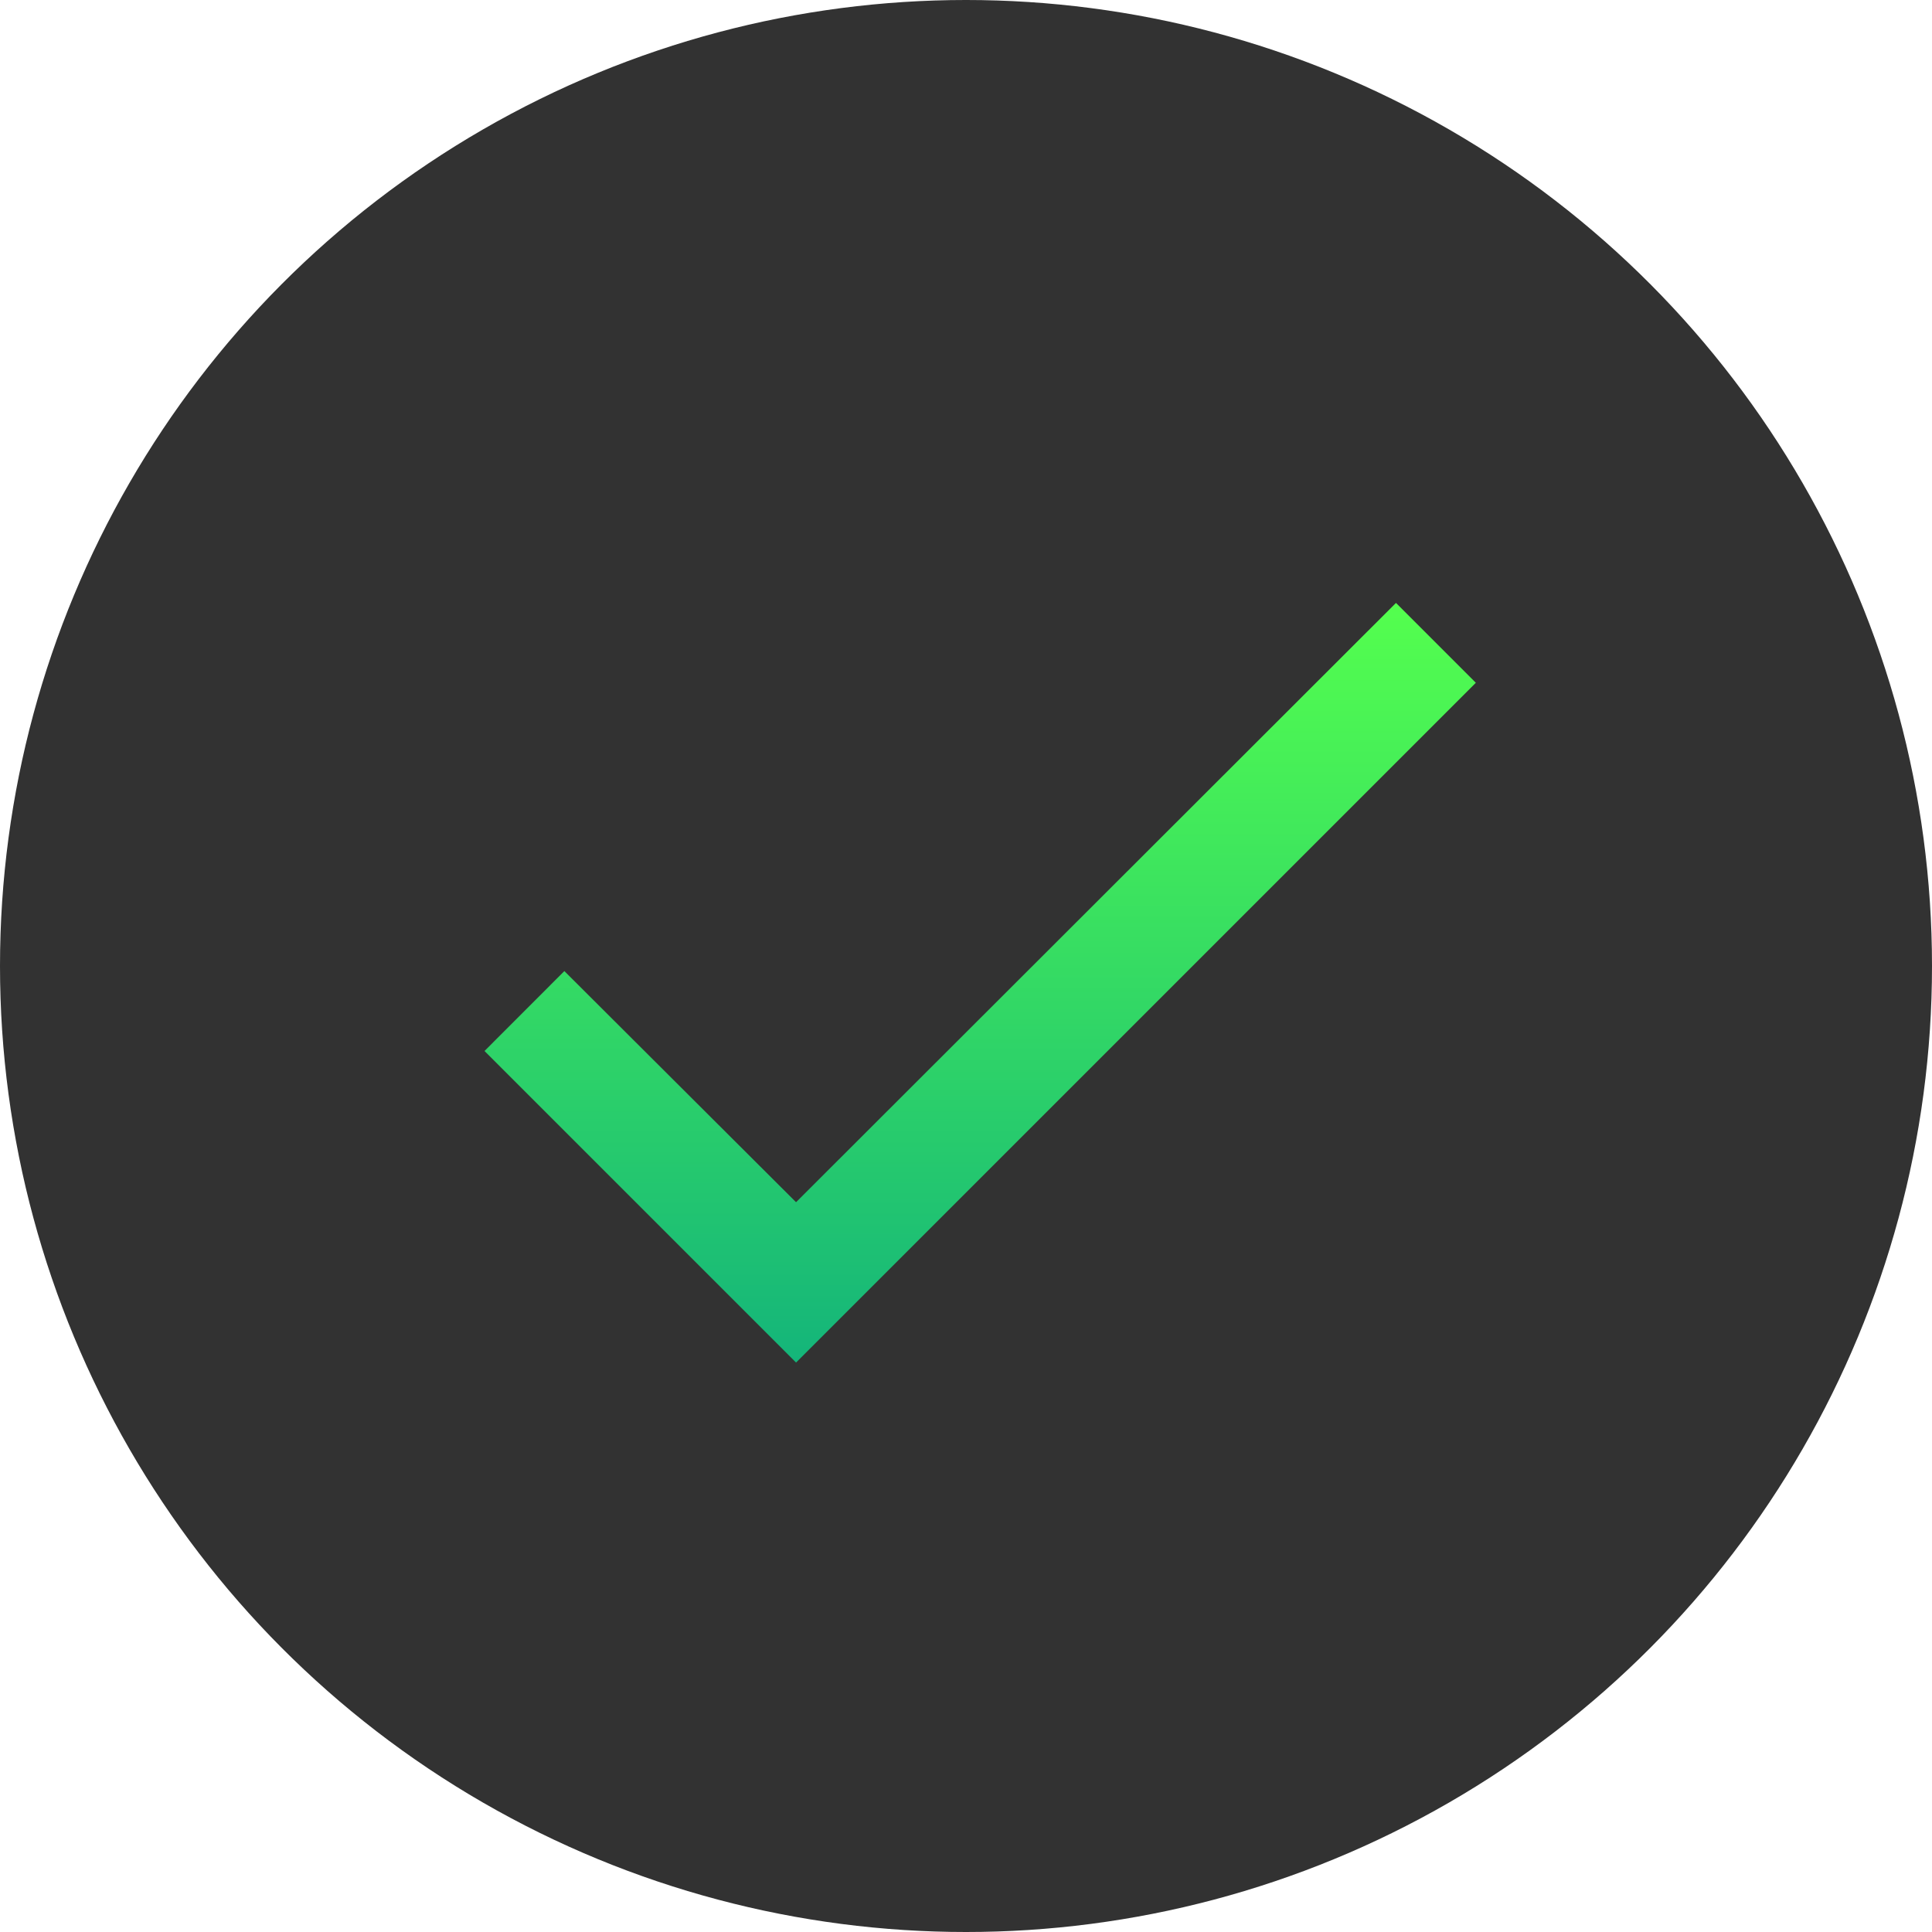
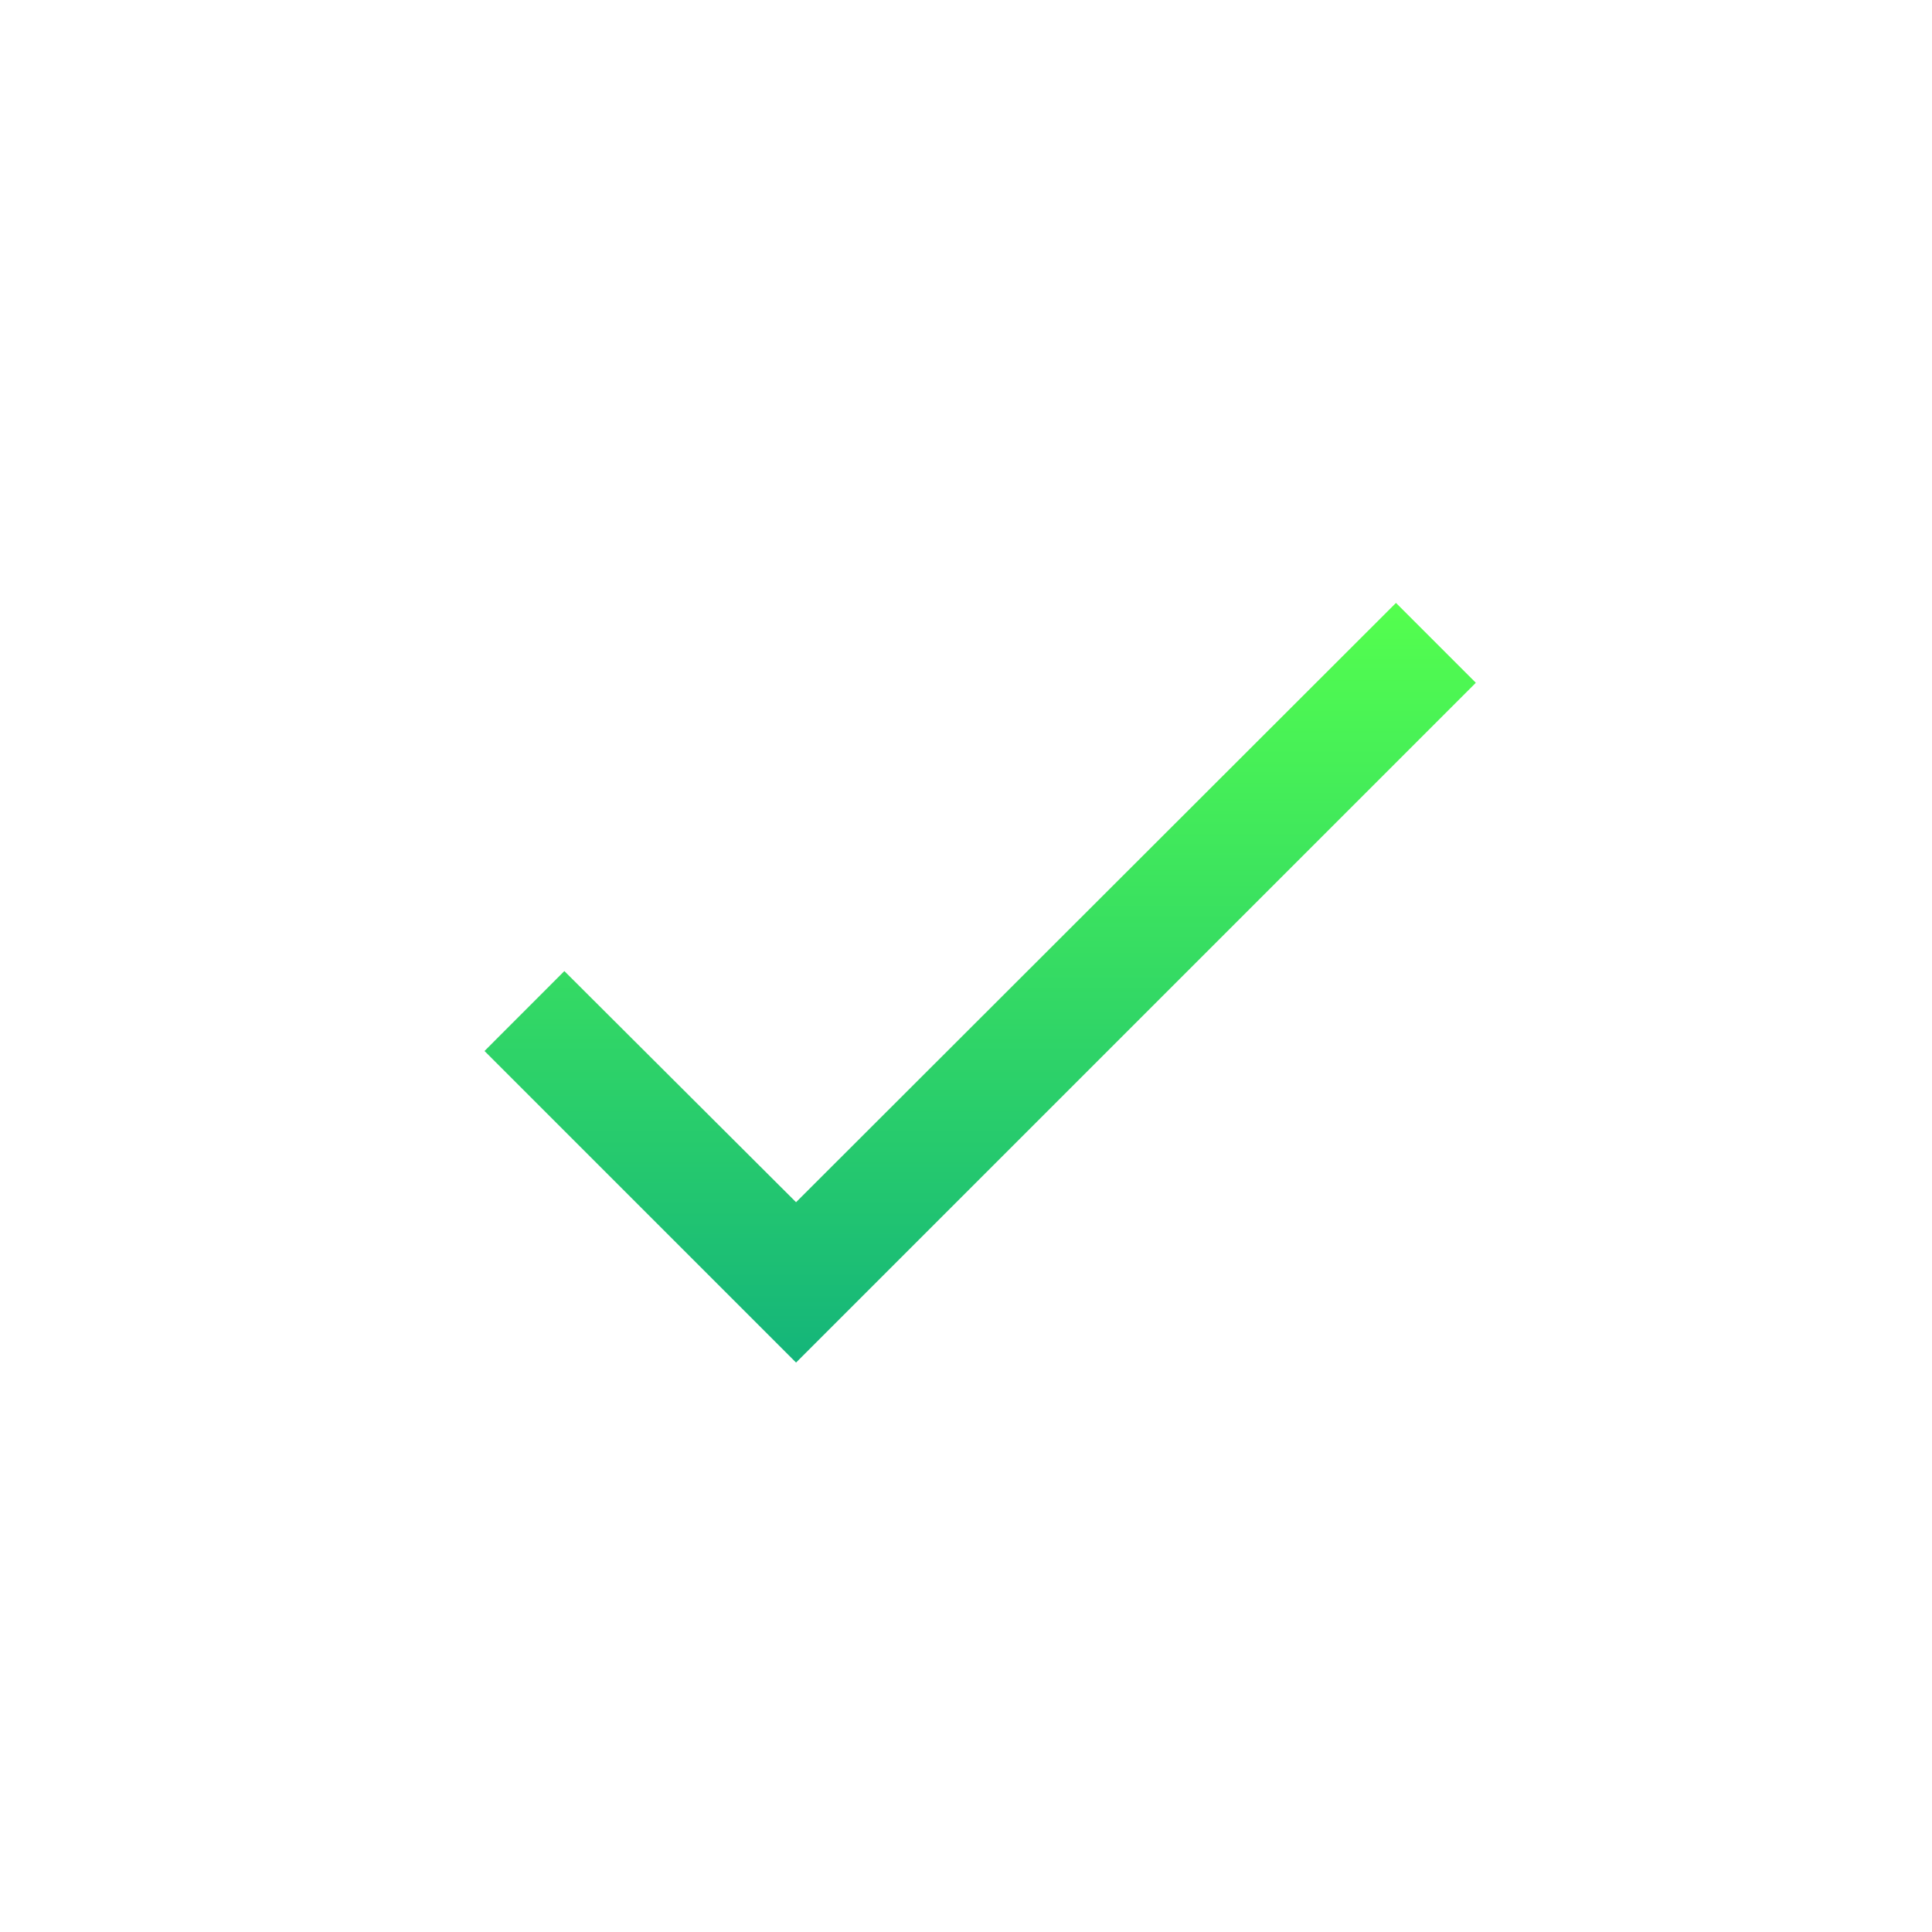
<svg xmlns="http://www.w3.org/2000/svg" width="27" height="27" viewBox="0 0 27 27" fill="none">
-   <circle cx="13.5" cy="13.5" r="13.5" fill="#323232" />
  <path d="M20.625 9.542L11.125 19.042L6.771 14.688L7.887 13.571L11.125 16.801L19.509 8.426L20.625 9.542Z" fill="url(#paint0_linear_65_44)" />
  <defs>
    <linearGradient id="paint0_linear_65_44" x1="13.698" y1="8.426" x2="13.698" y2="19.042" gradientUnits="userSpaceOnUse">
      <stop stop-color="#54FF4E" />
      <stop offset="1" stop-color="#14B57A" />
    </linearGradient>
  </defs>
</svg>